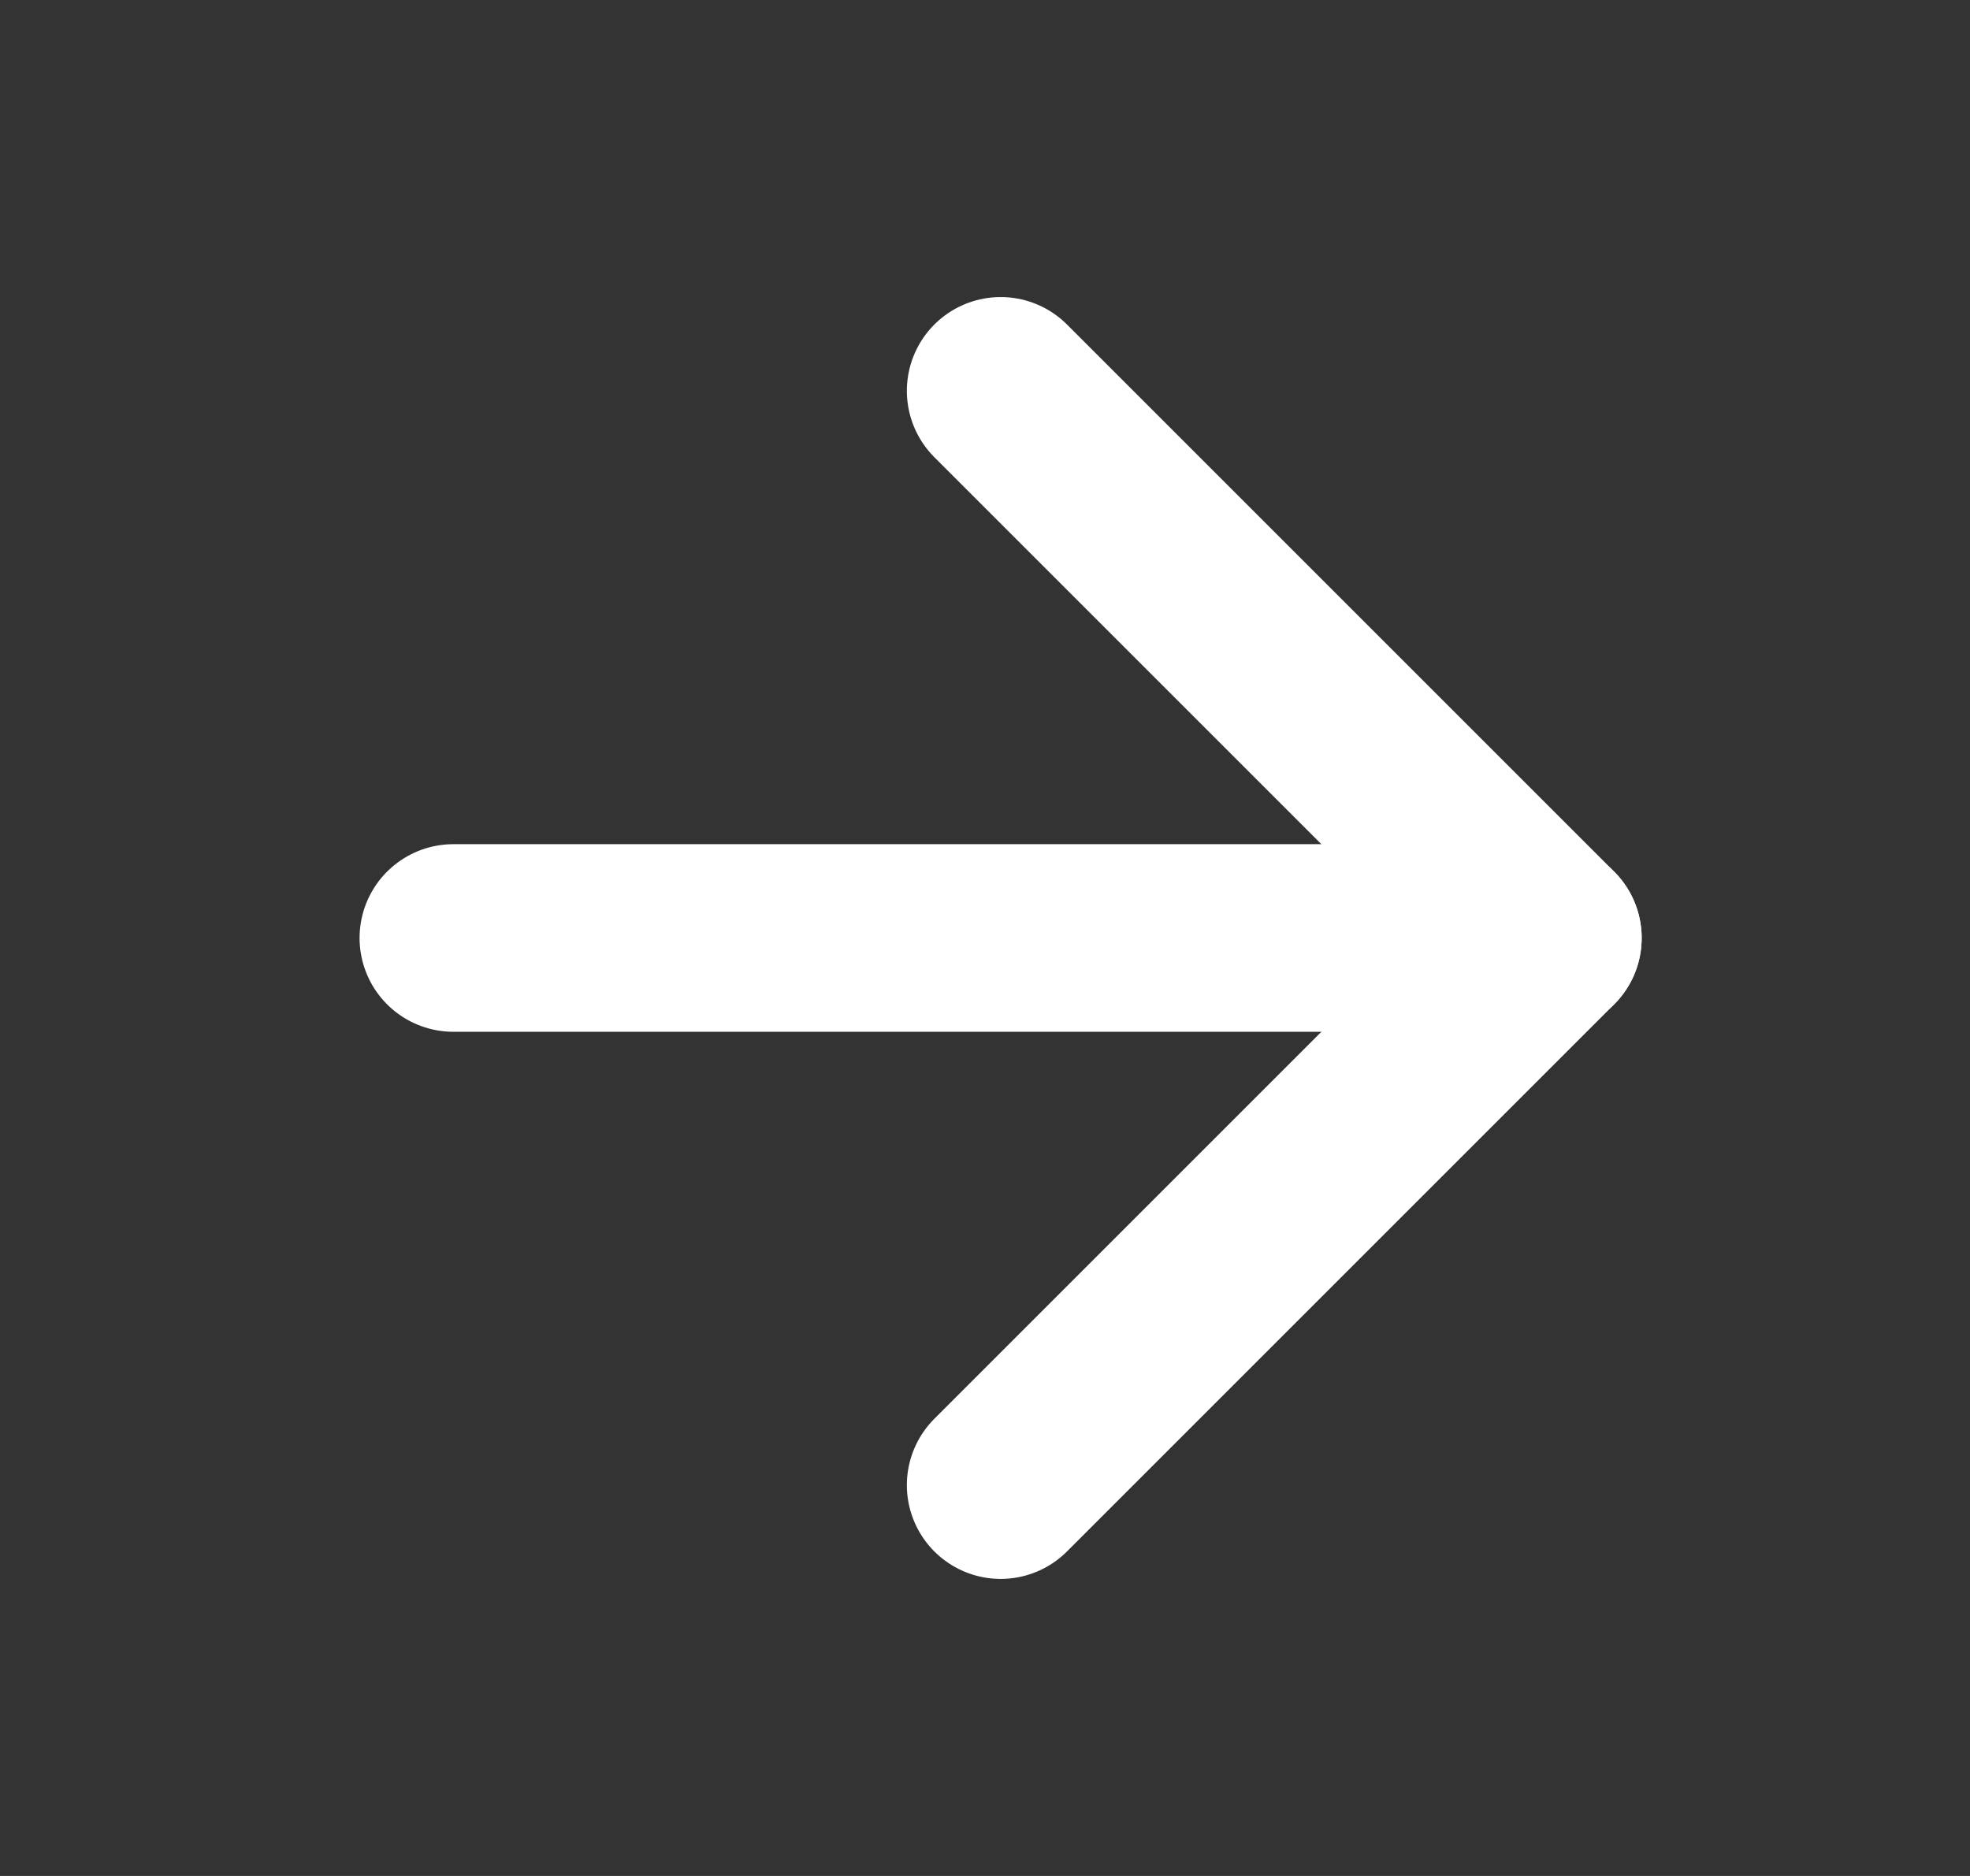
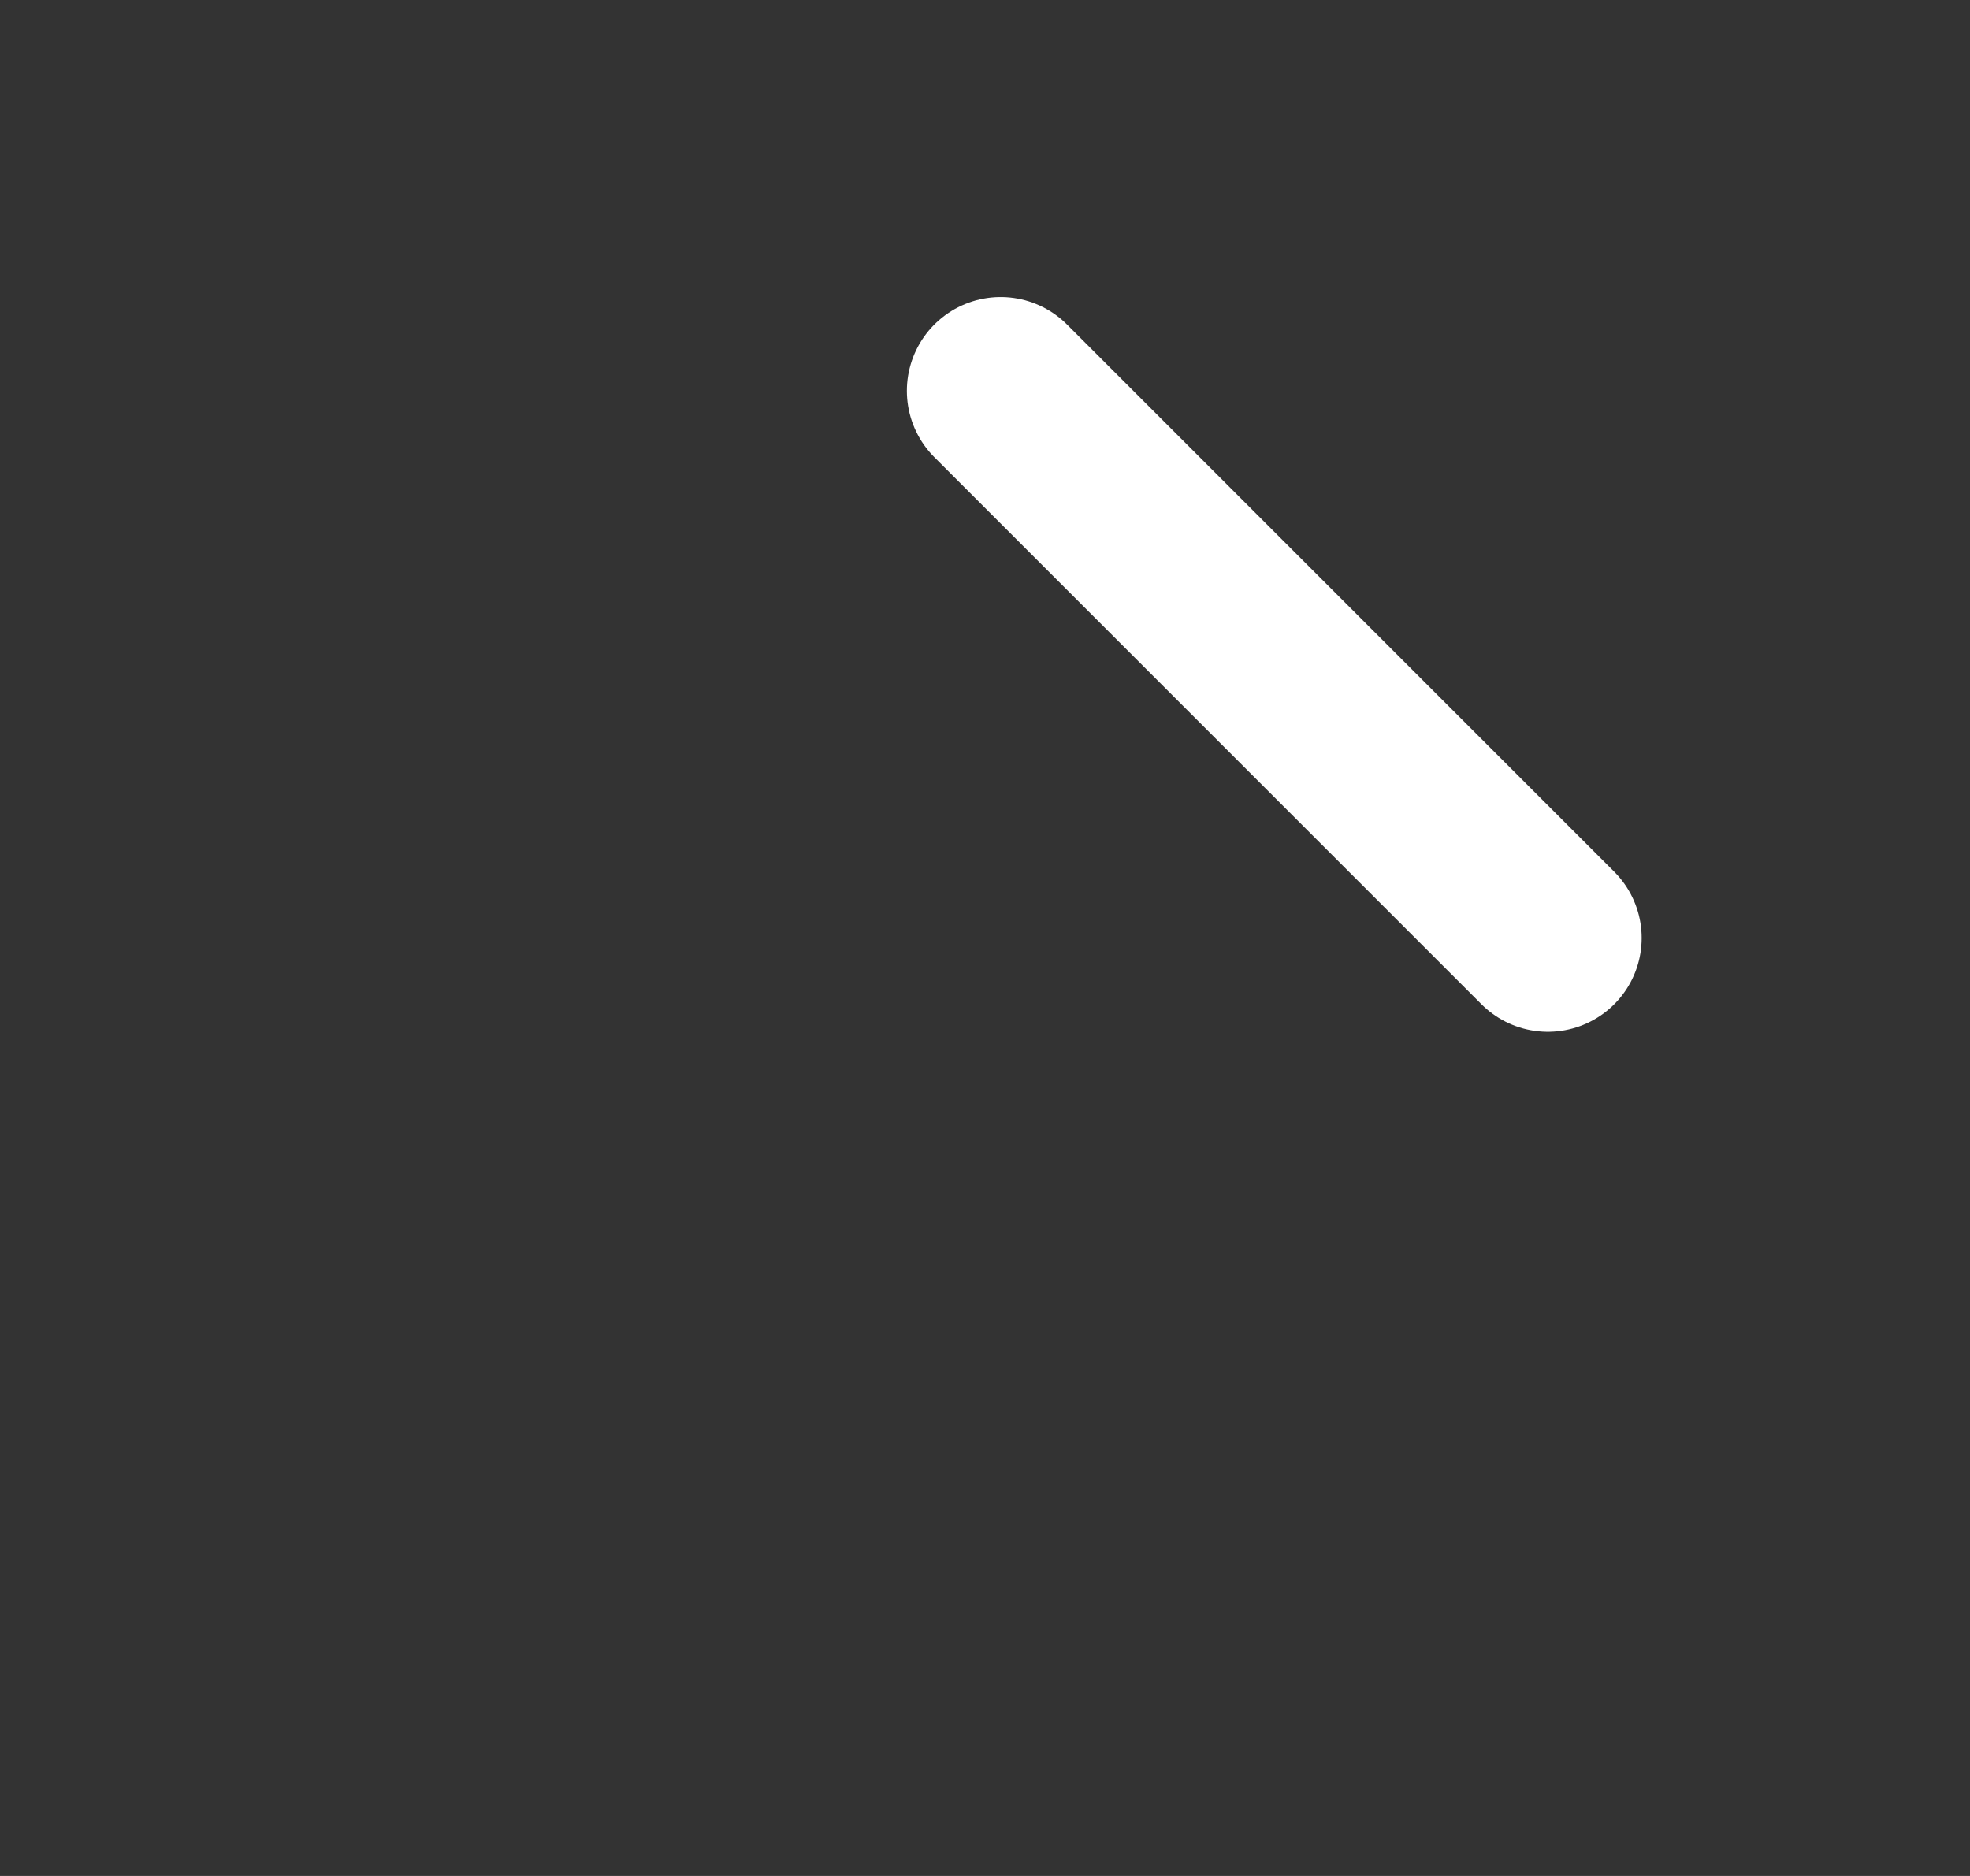
<svg xmlns="http://www.w3.org/2000/svg" width="21" height="20" viewBox="0 0 21 20" fill="none">
  <rect x="0" y="0" width="21" height="20" fill="#333333" stroke="none" />
-   <path d="M4.833 10H16.5" stroke="white" stroke-width="2" stroke-linecap="round" stroke-linejoin="round" />
-   <path d="M10.667 4.167L16.5 10L10.667 15.833" stroke="white" stroke-width="2" stroke-linecap="round" stroke-linejoin="round" />
+   <path d="M10.667 4.167L16.5 10" stroke="white" stroke-width="2" stroke-linecap="round" stroke-linejoin="round" />
</svg>